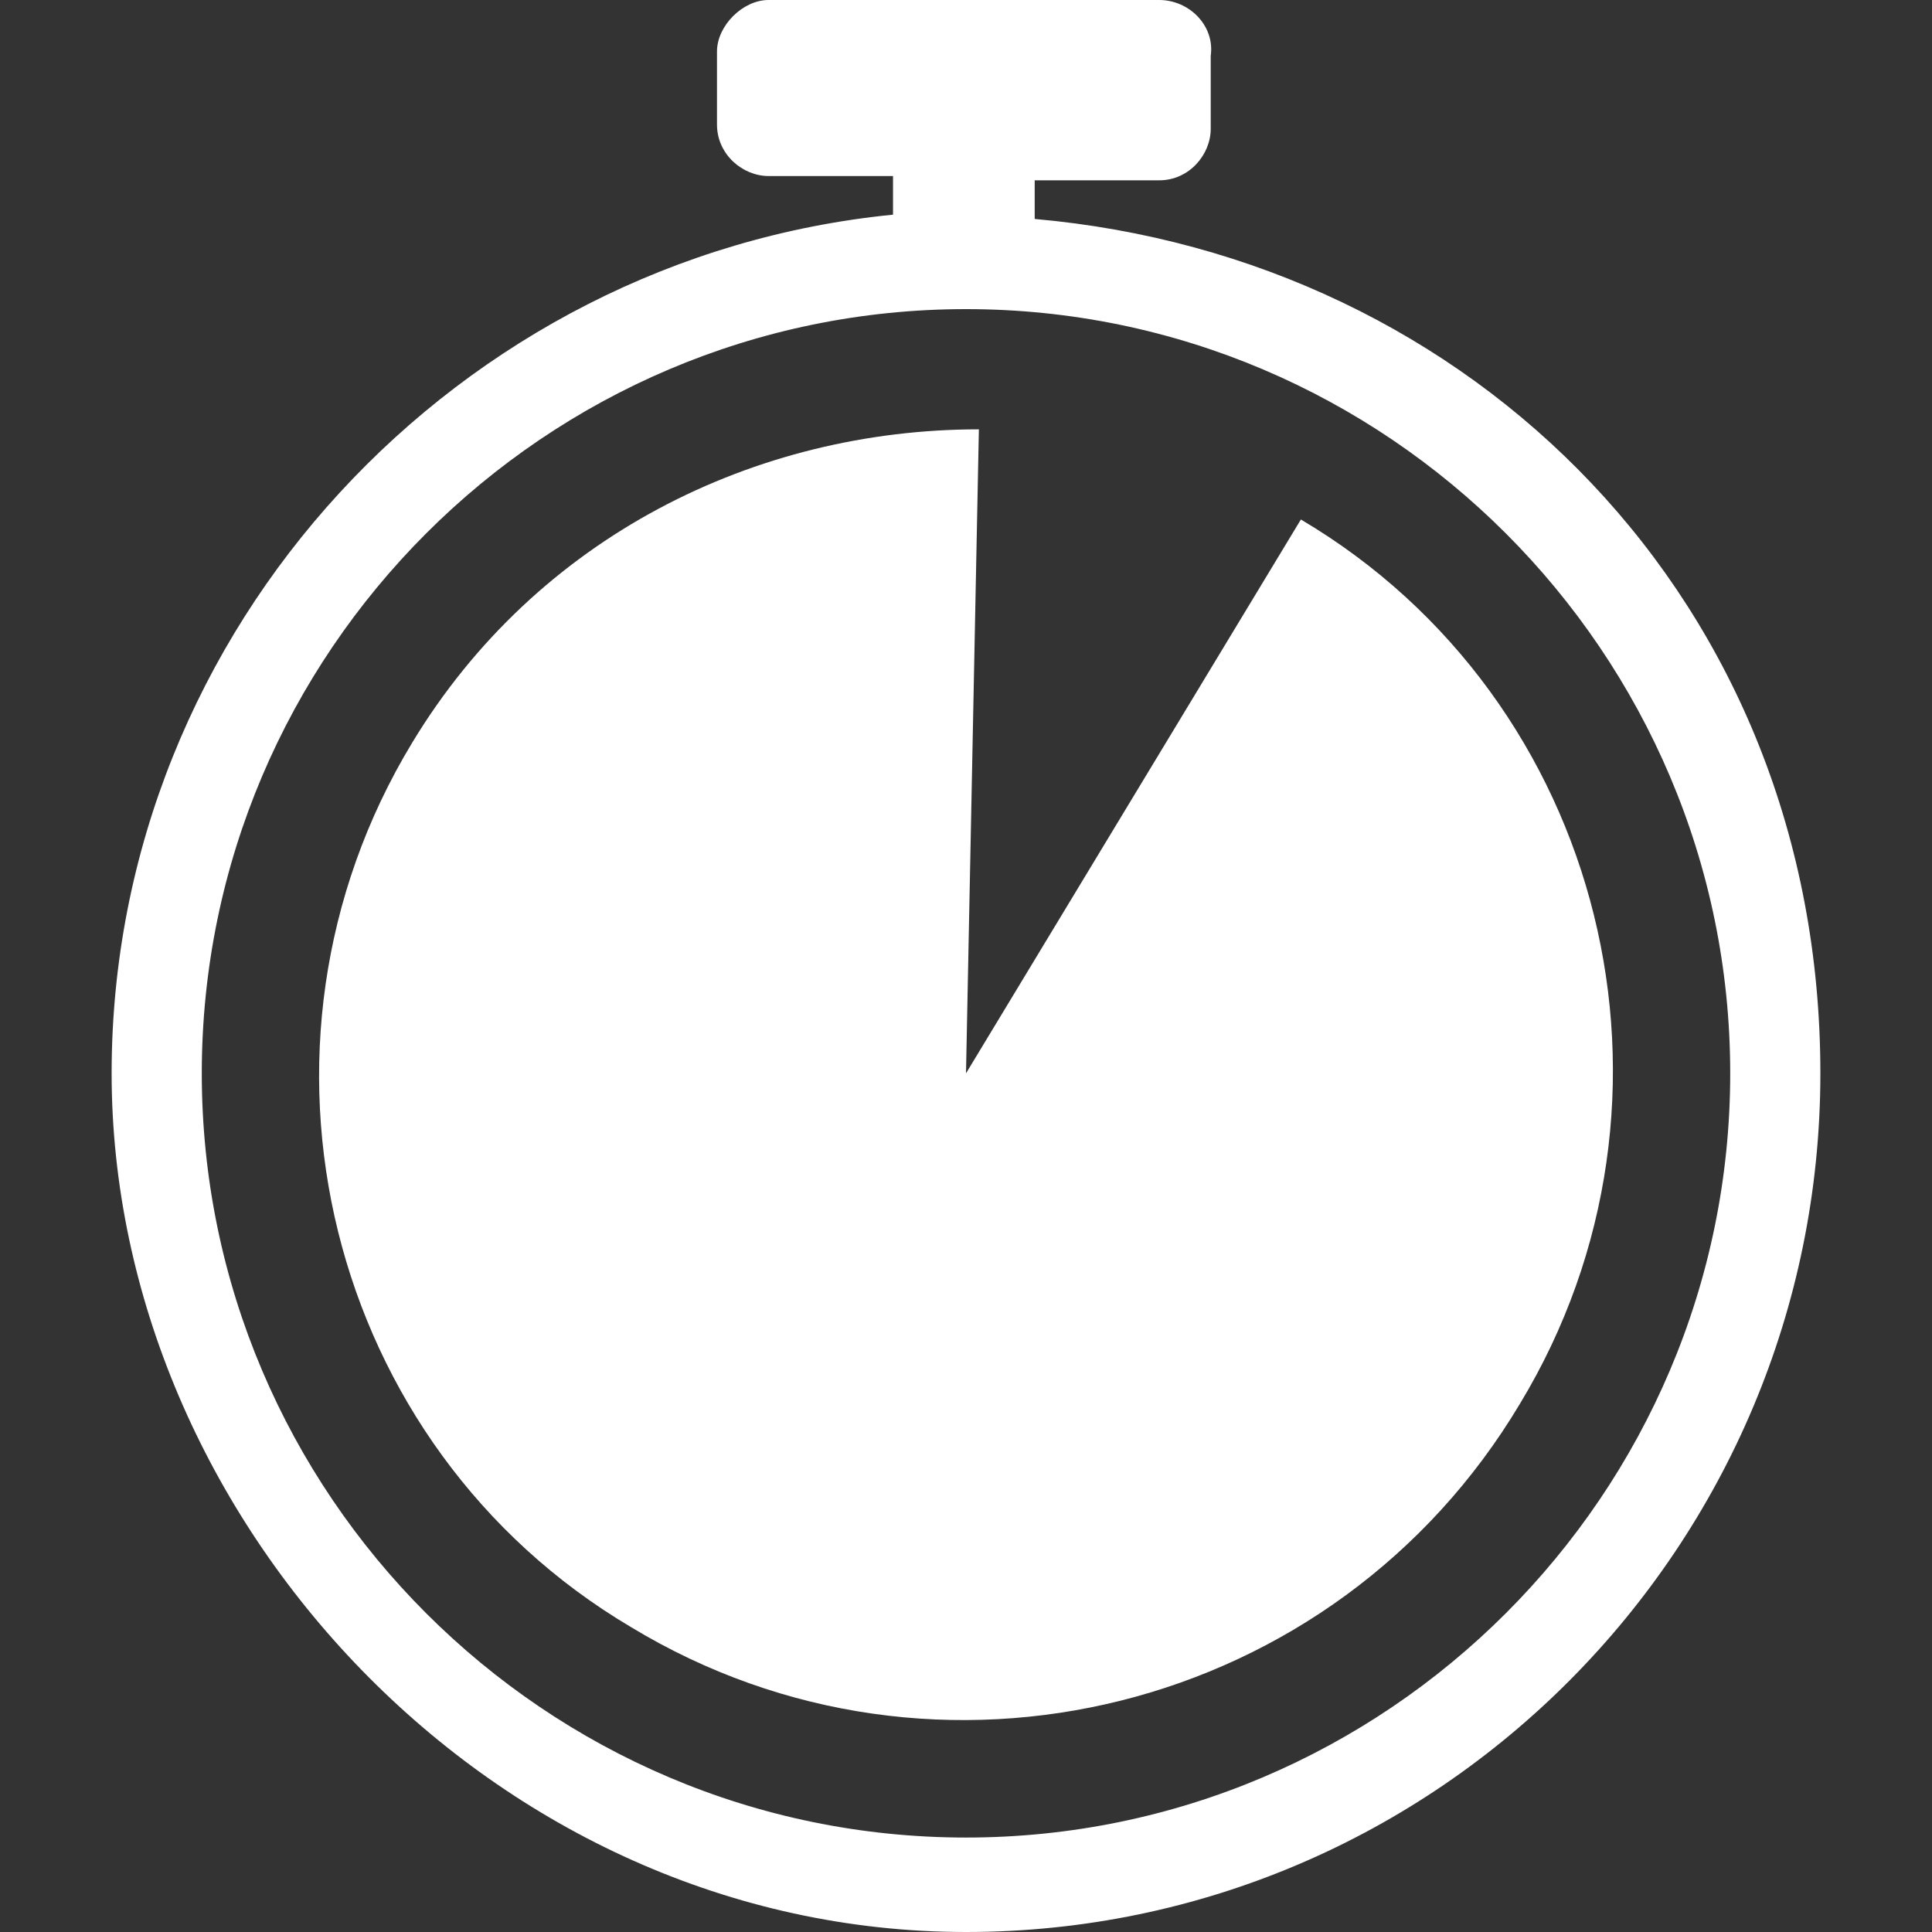
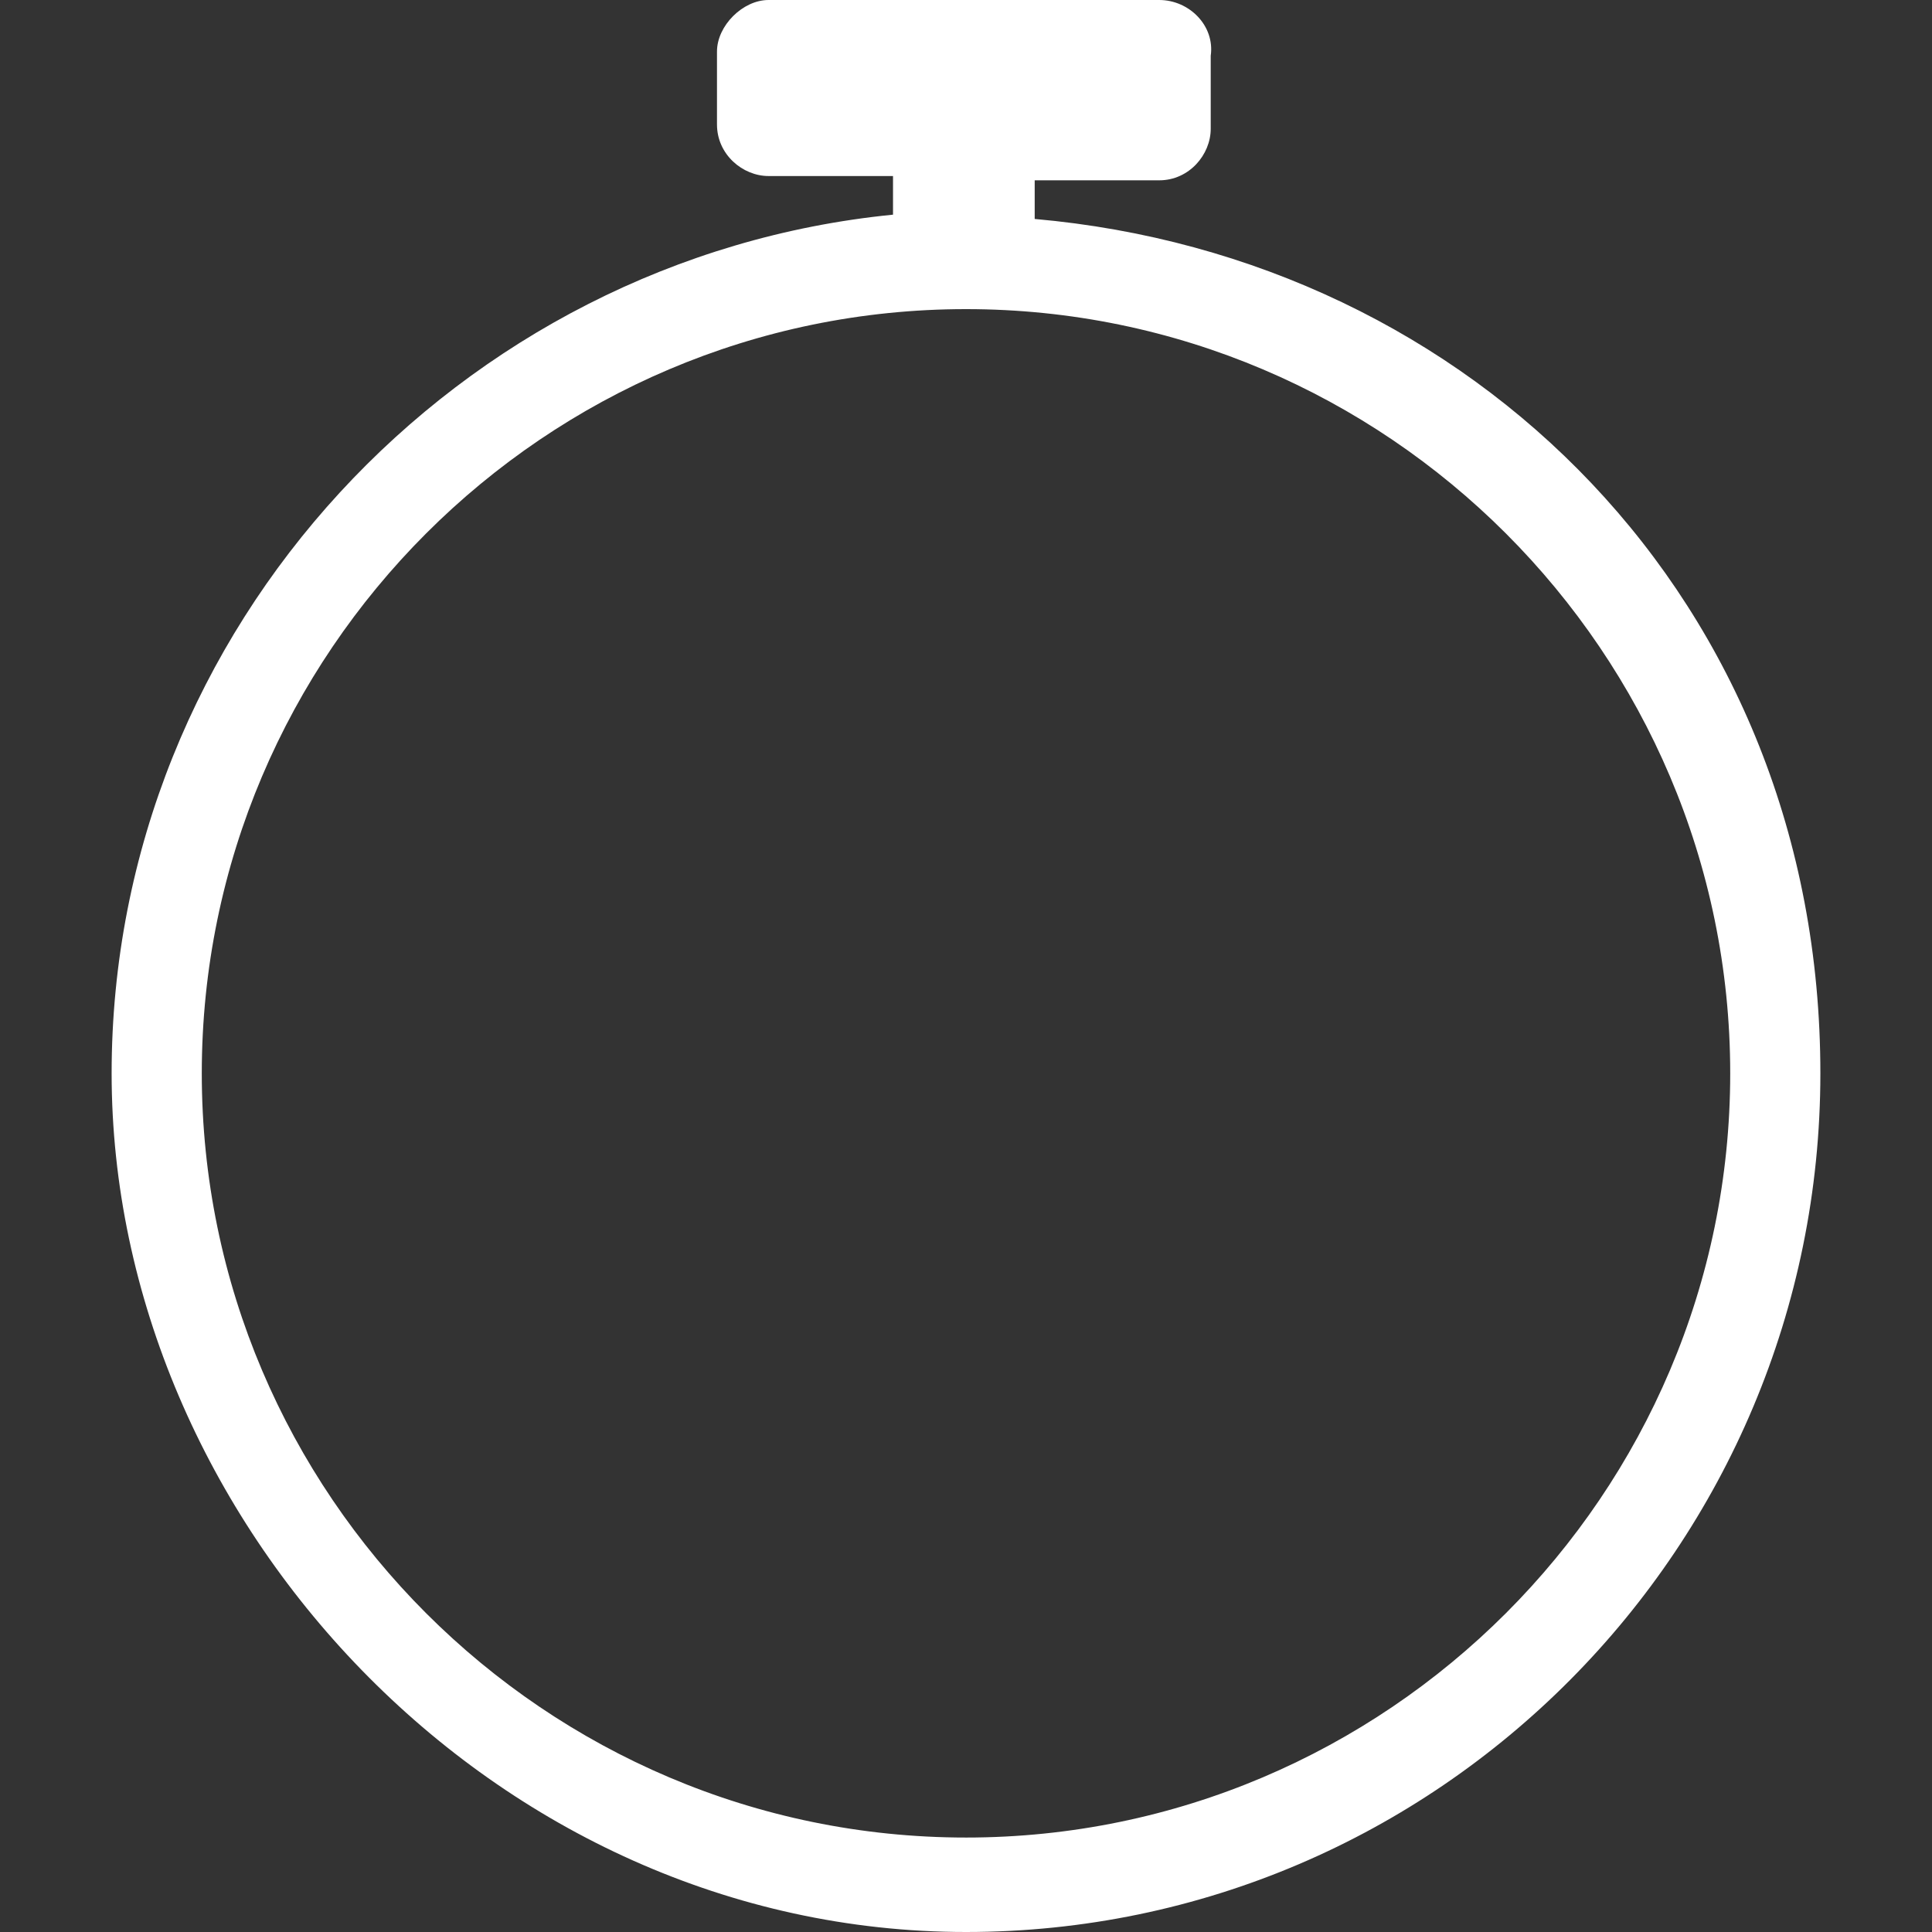
<svg xmlns="http://www.w3.org/2000/svg" id="Ebene_1" data-name="Ebene 1" width="45" height="45" version="1.1" viewBox="0 0 45 45">
  <rect x="0" y="0" width="45" height="45" fill="#333333" stroke="none" />
  <defs>
    <style> .cls-1 { fill: #fff; stroke-width: 0px; } </style>
  </defs>
  <path class="cls-1" d="M24.1,5.1v-.9h2.9c.7,0,1.2-.6,1.2-1.2v-1.7C28.3.6,27.7,0,27,0h-9.1C17.3,0,16.7.6,16.7,1.2v1.7c0,.7.6,1.2,1.2,1.2h2.9v.9C10.7,6,2.6,14.6,2.6,25s8.9,20,19.9,20,19.9-9,19.9-20S34.3,6,24.1,5.1ZM22.5,42.8c-9.8,0-17.8-8-17.8-17.8S12.7,7.2,22.5,7.2s17.8,8,17.8,17.8-8,17.8-17.8,17.8Z" />
-   <path class="cls-1" d="M30.3,12.1l-7.8,12.9.3-15c-5.2,0-10.3,2.5-13.2,7.3-4.3,7.1-2,16.4,5.1,20.6,7.1,4.3,16.4,2,20.7-5.2,4.3-7.1,2-16.4-5.1-20.6Z" />
</svg>